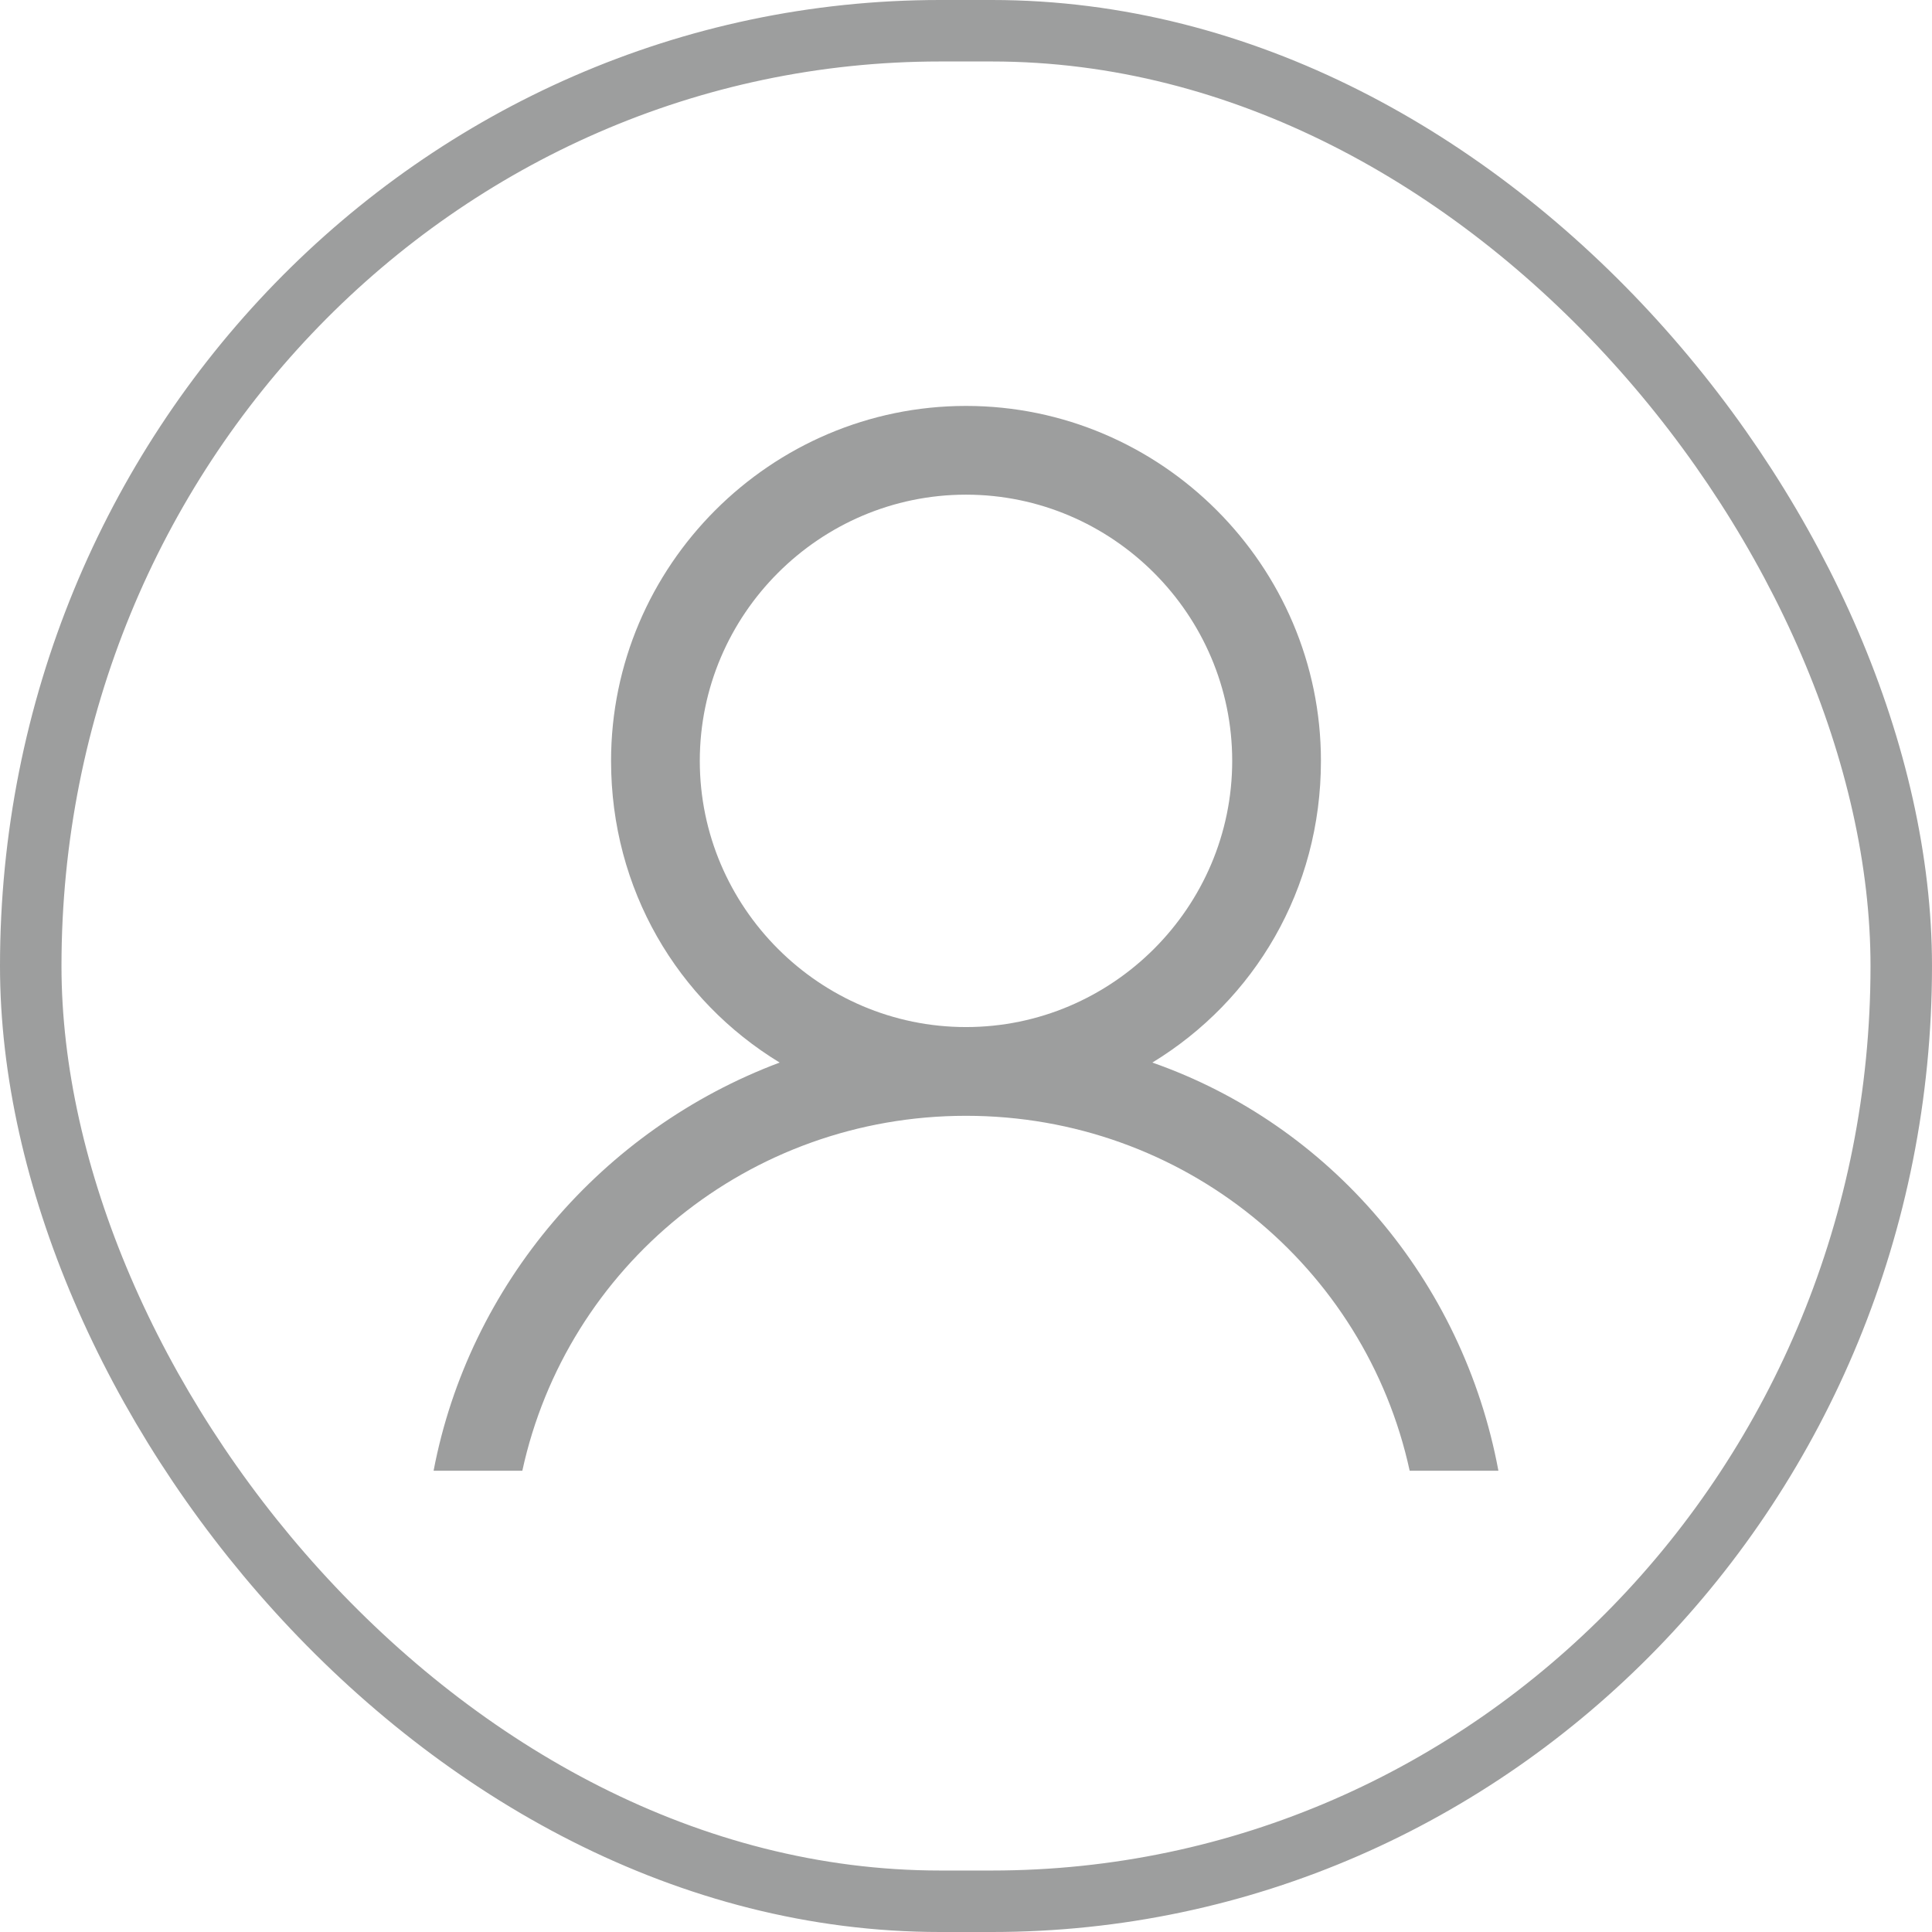
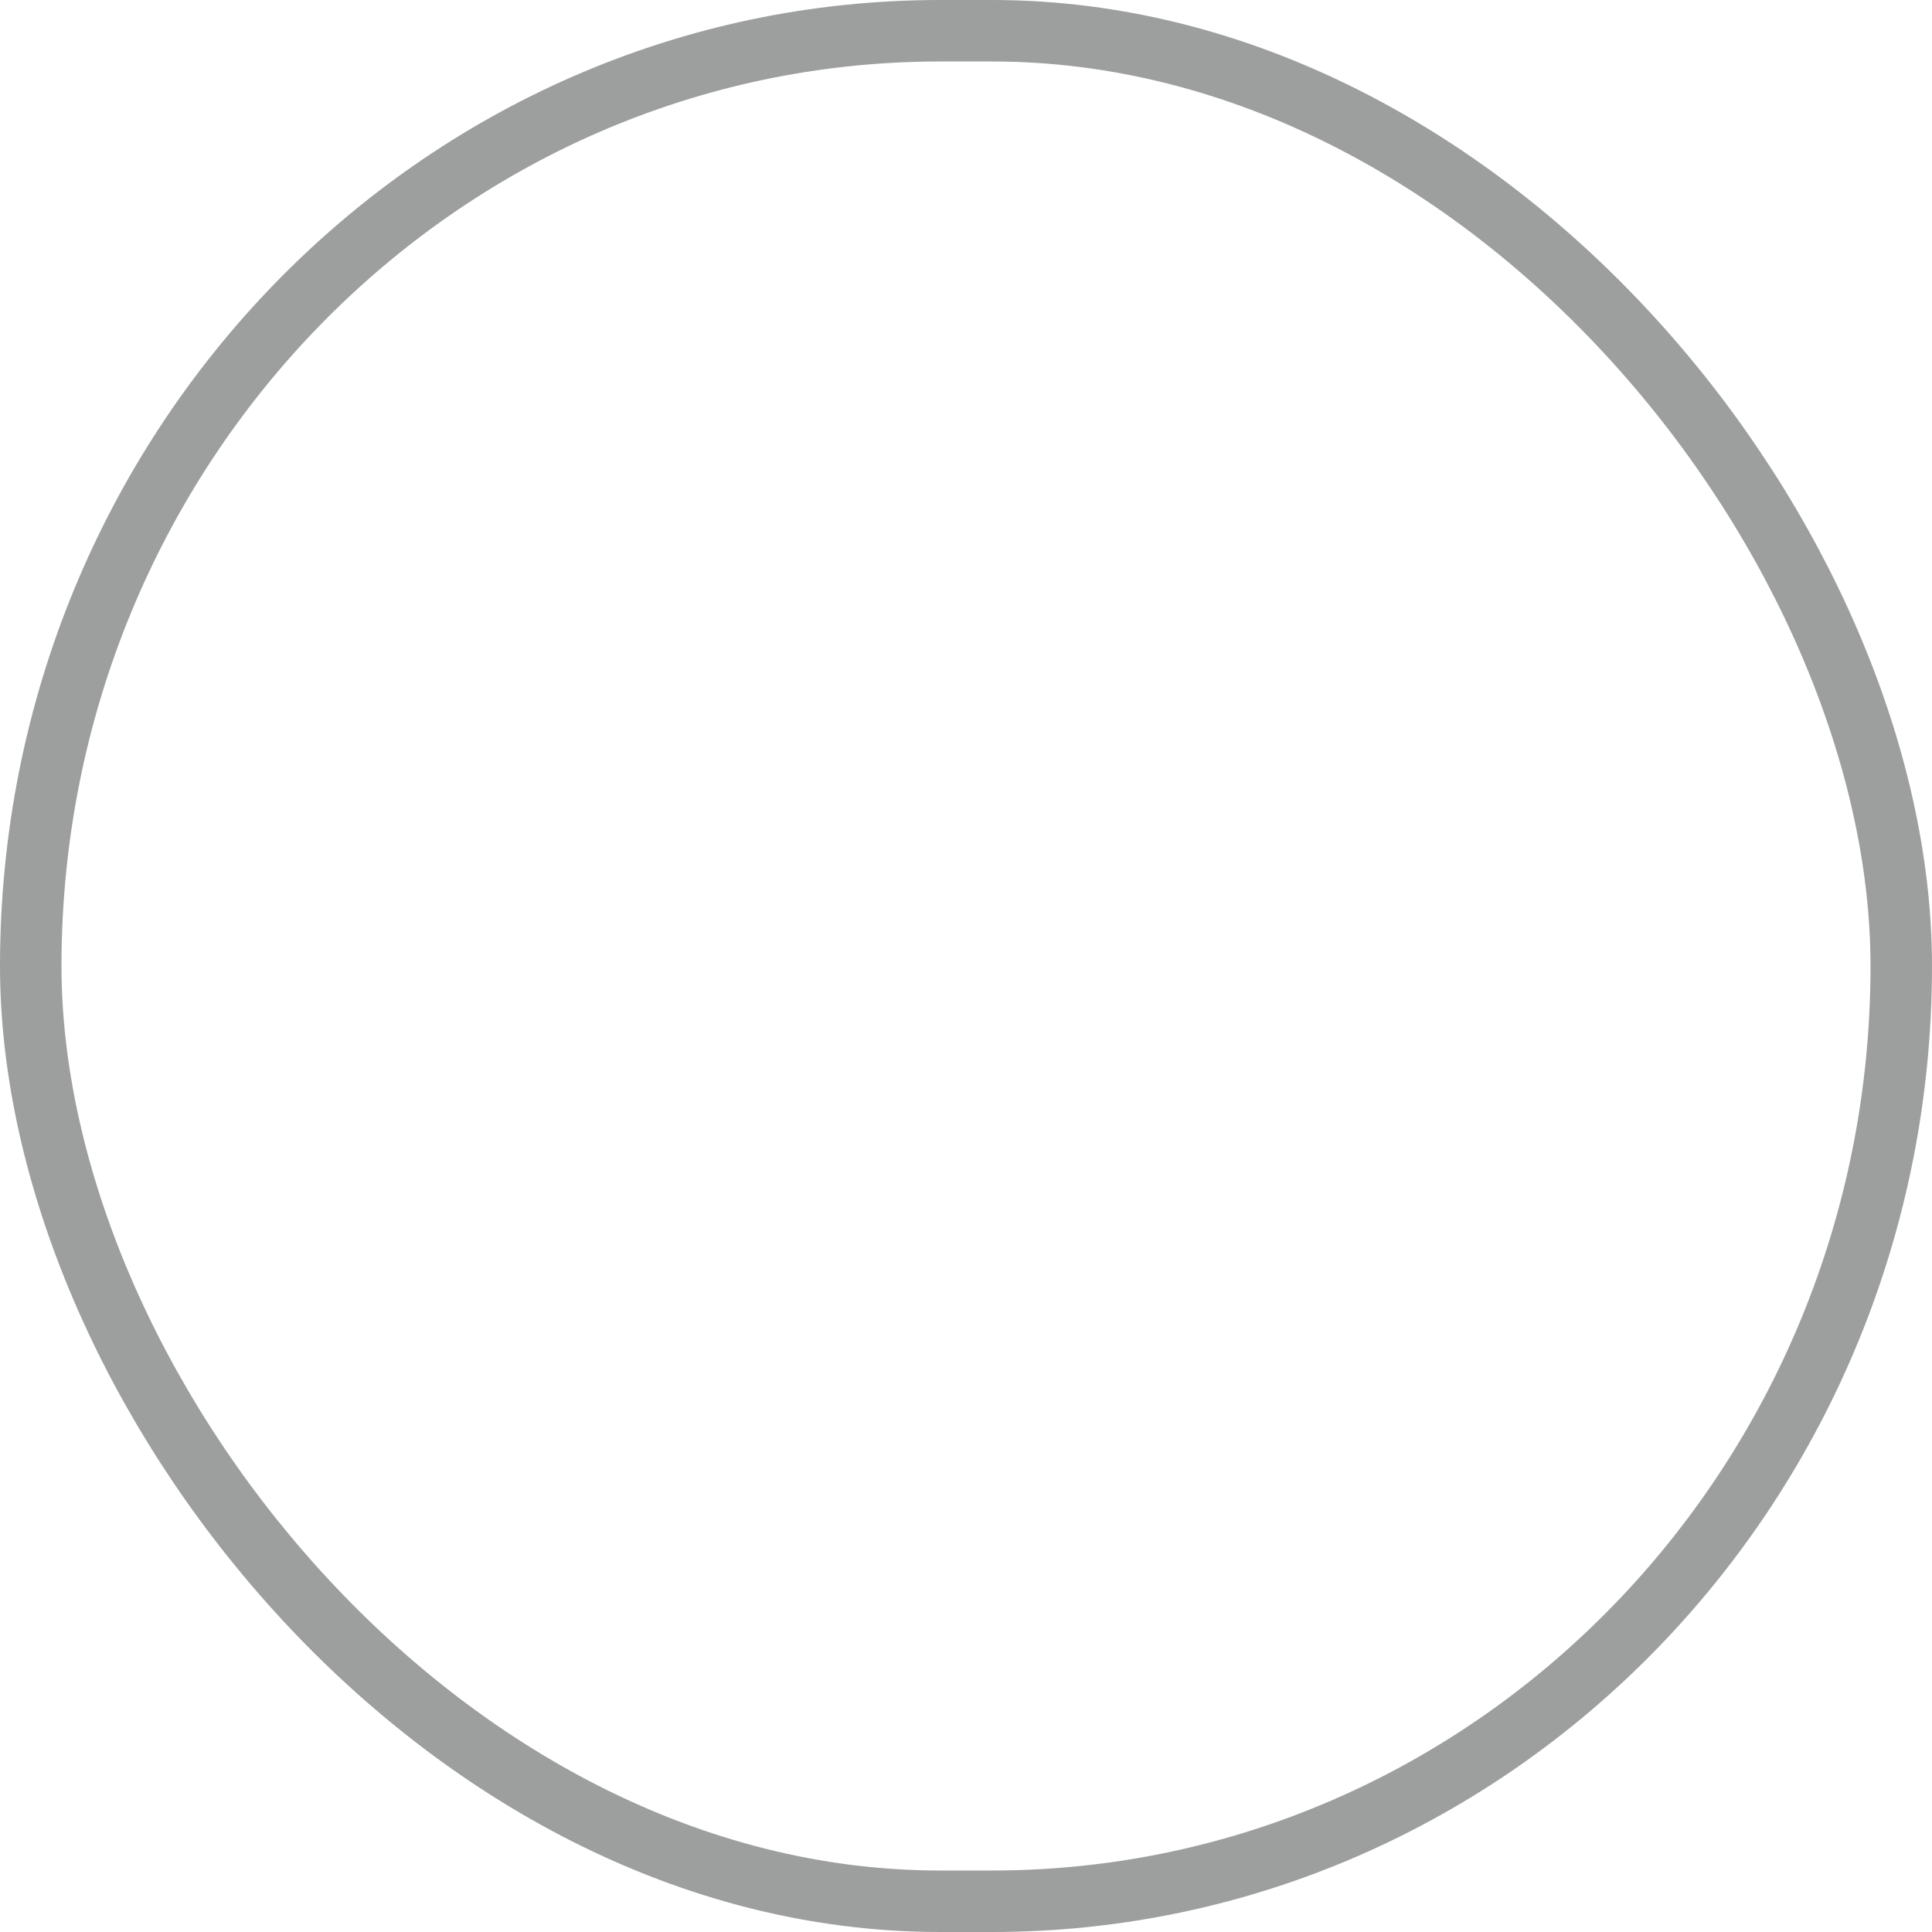
<svg xmlns="http://www.w3.org/2000/svg" xml:space="preserve" width="251.39mm" height="251.39mm" version="1.1" style="shape-rendering:geometricPrecision; text-rendering:geometricPrecision; image-rendering:optimizeQuality; fill-rule:evenodd; clip-rule:evenodd" viewBox="0 0 2513902 2513902">
  <defs>
    <style type="text/css">
   
    .str0 {stroke:#9D9E9E;stroke-width:80000}
    .fil0 {fill:none}
    .fil1 {fill:#9D9E9E}
   
  </style>
  </defs>
  <g id="Слой_x0020_1">
    <rect class="fil0 str0" x="40000" y="40000" width="2433902" height="2433902" rx="1183290" ry="1216951" />
    <g id="_182585736">
      <g>
-         <path class="fil1" d="M1499418 1382595c132779,-80823 219374,-225147 219374,-392564 2,-254015 -207830,-461844 -461841,-461844 -254011,0 -461843,207829 -461843,461843 0,167418 86594,311744 219373,392565 -230921,86597 -404112,288653 -450294,531120l115461 0c57730,-265559 294426,-461843 577303,-461843 282877,0 519573,196282 577303,461843l115461 0c-46182,-248241 -219373,-450297 -450297,-531120zm-588849 -392565c0,-190508 155873,-346382 346382,-346382 190509,0 346382,155874 346382,346382 0,190509 -155873,346382 -346382,346382 -190509,0 -346382,-155873 -346382,-346382z" />
-       </g>
+         </g>
    </g>
    <g id="_182586888">
  </g>
    <g id="_182587080">
  </g>
    <g id="_182586696">
  </g>
    <g id="_182587536">
  </g>
    <g id="_182587896">
  </g>
    <g id="_182587752">
  </g>
    <g id="_182588016">
  </g>
    <g id="_182588712">
  </g>
    <g id="_182588472">
  </g>
    <g id="_182588760">
  </g>
    <g id="_182588232">
  </g>
    <g id="_182589576">
  </g>
    <g id="_182589072">
  </g>
    <g id="_182589432">
  </g>
    <g id="_182589504">
  </g>
  </g>
</svg>